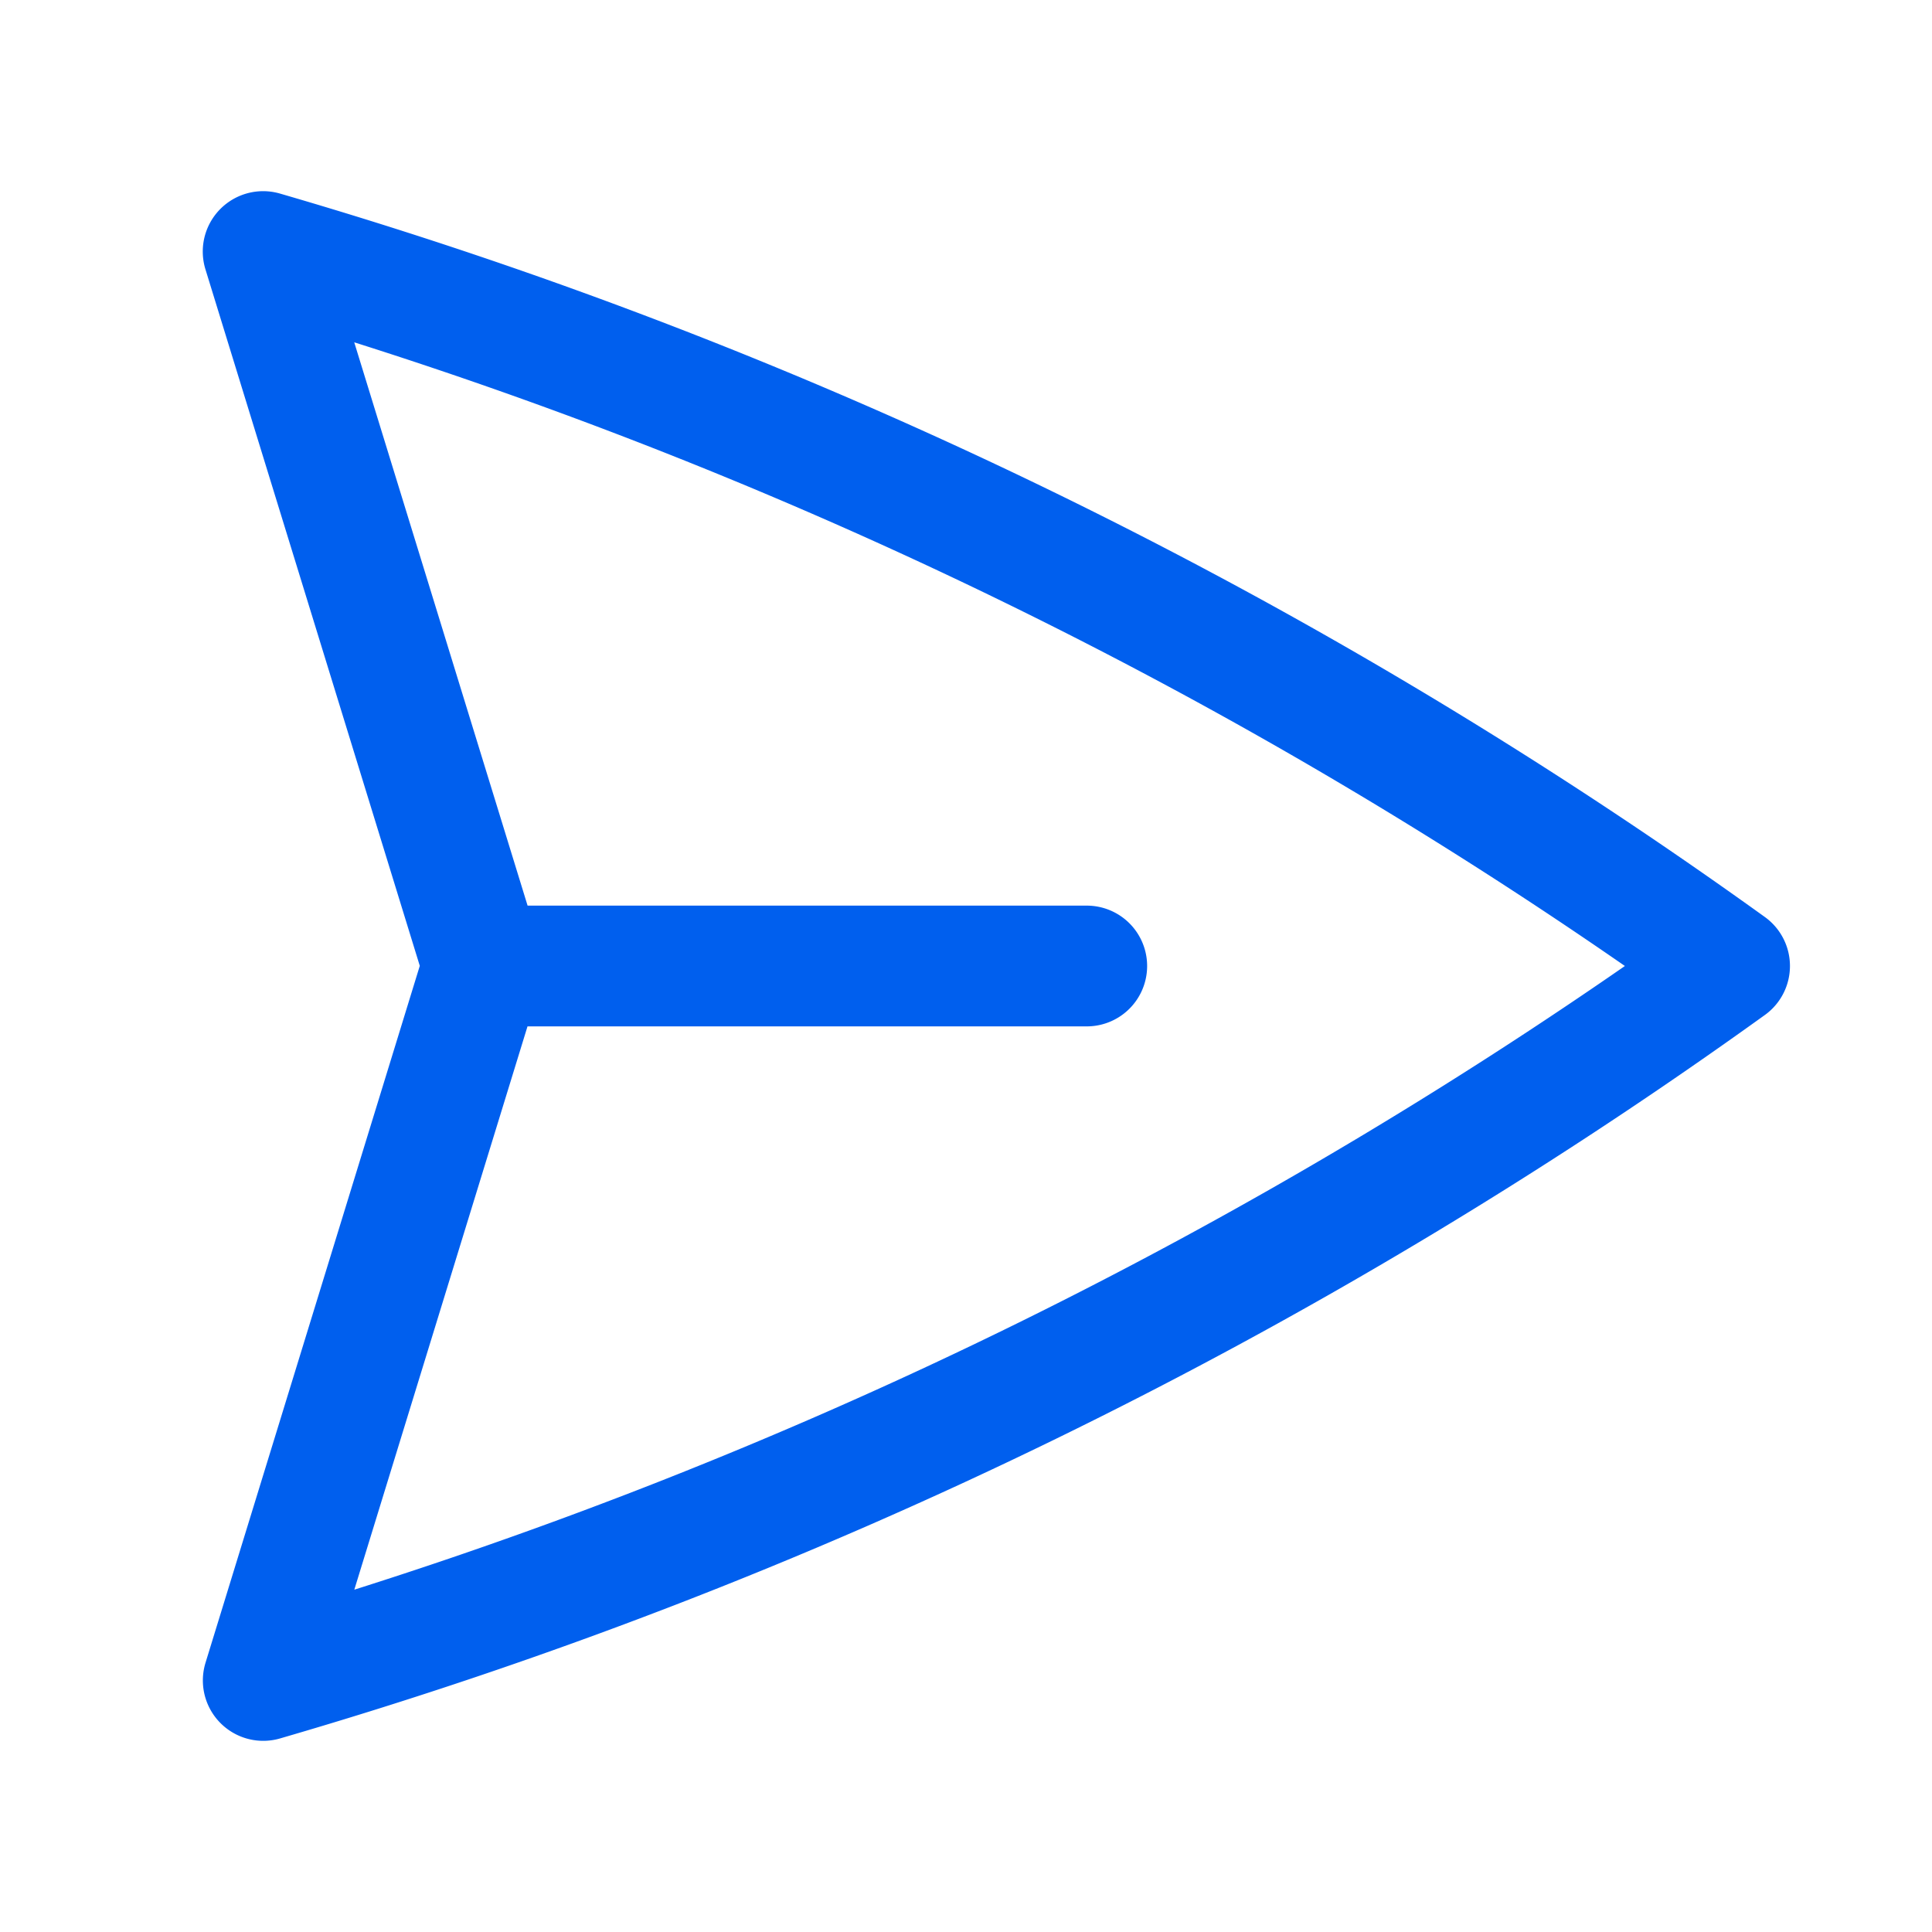
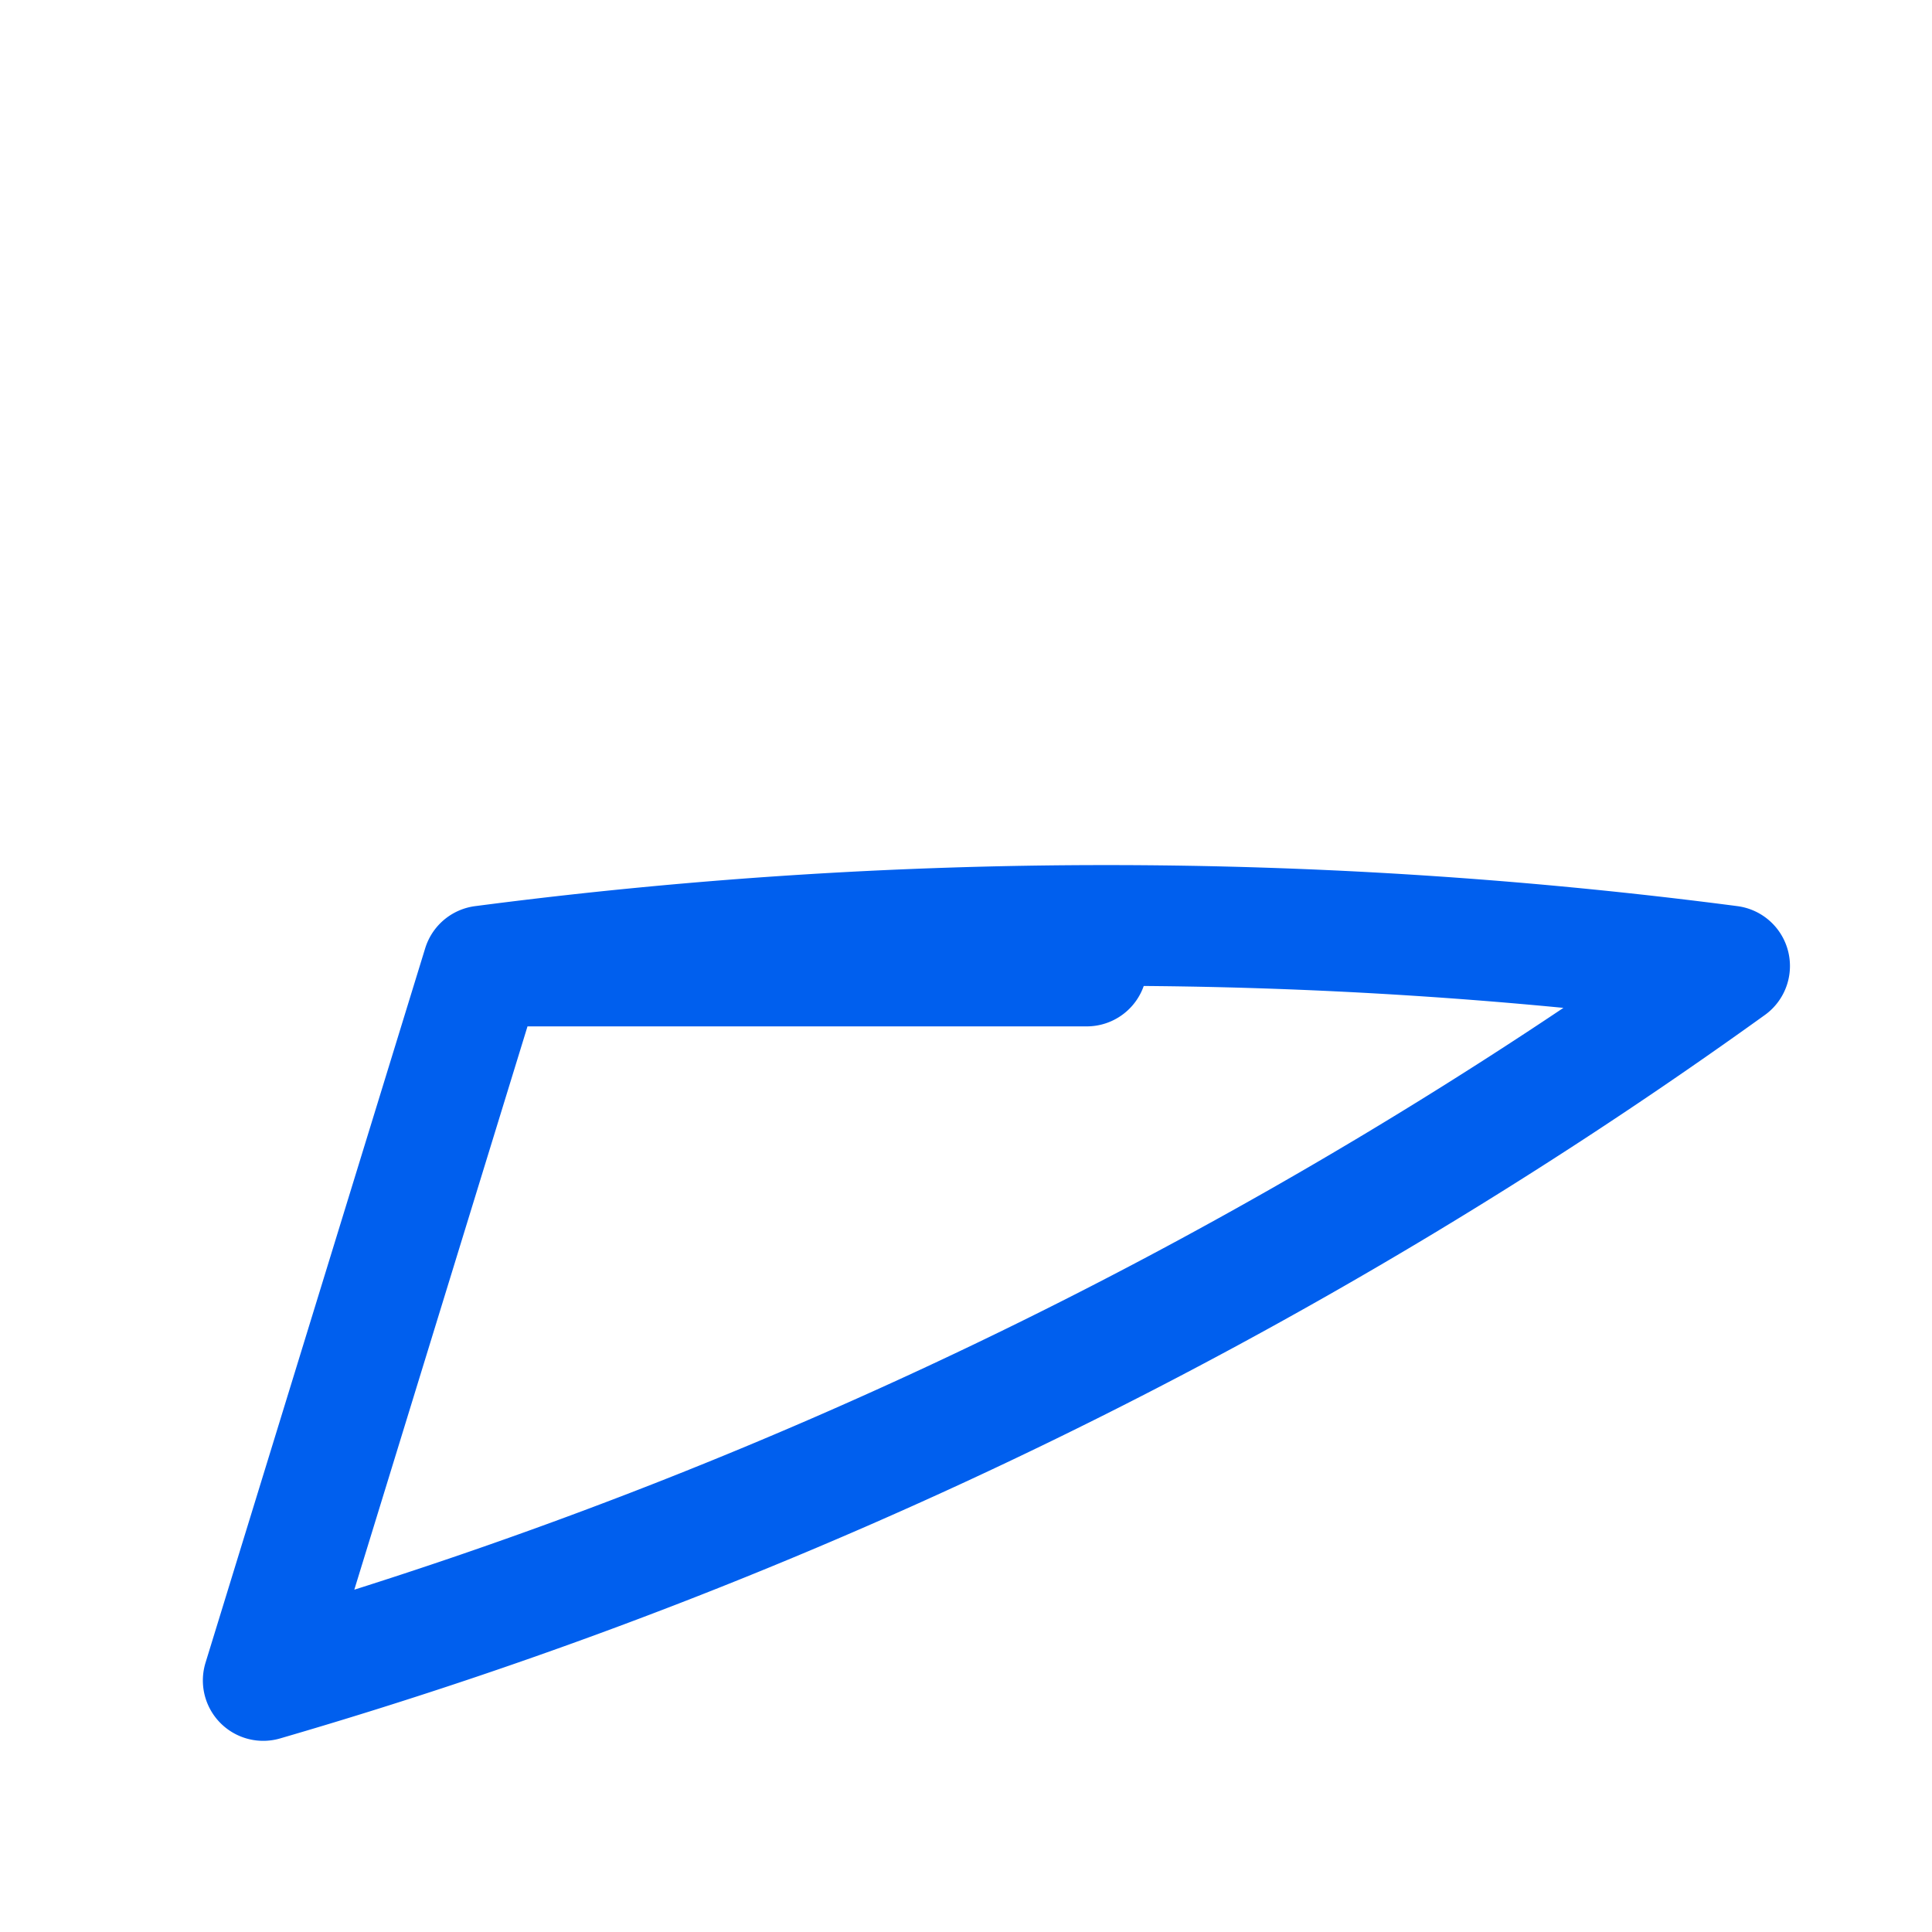
<svg xmlns="http://www.w3.org/2000/svg" viewBox="0 0 40 40" fill="none">
-   <path stroke="#005FEE" stroke-linecap="round" stroke-linejoin="round" stroke-width="2.5" d="M10 20L5.448 5.208A99.612 99.612 0 0135.809 20 99.615 99.615 0 015.45 34.792L9.998 20zm0 0h12.5" />
+   <path stroke="#005FEE" stroke-linecap="round" stroke-linejoin="round" stroke-width="2.5" d="M10 20A99.612 99.612 0 0135.809 20 99.615 99.615 0 015.45 34.792L9.998 20zm0 0h12.5" />
</svg>